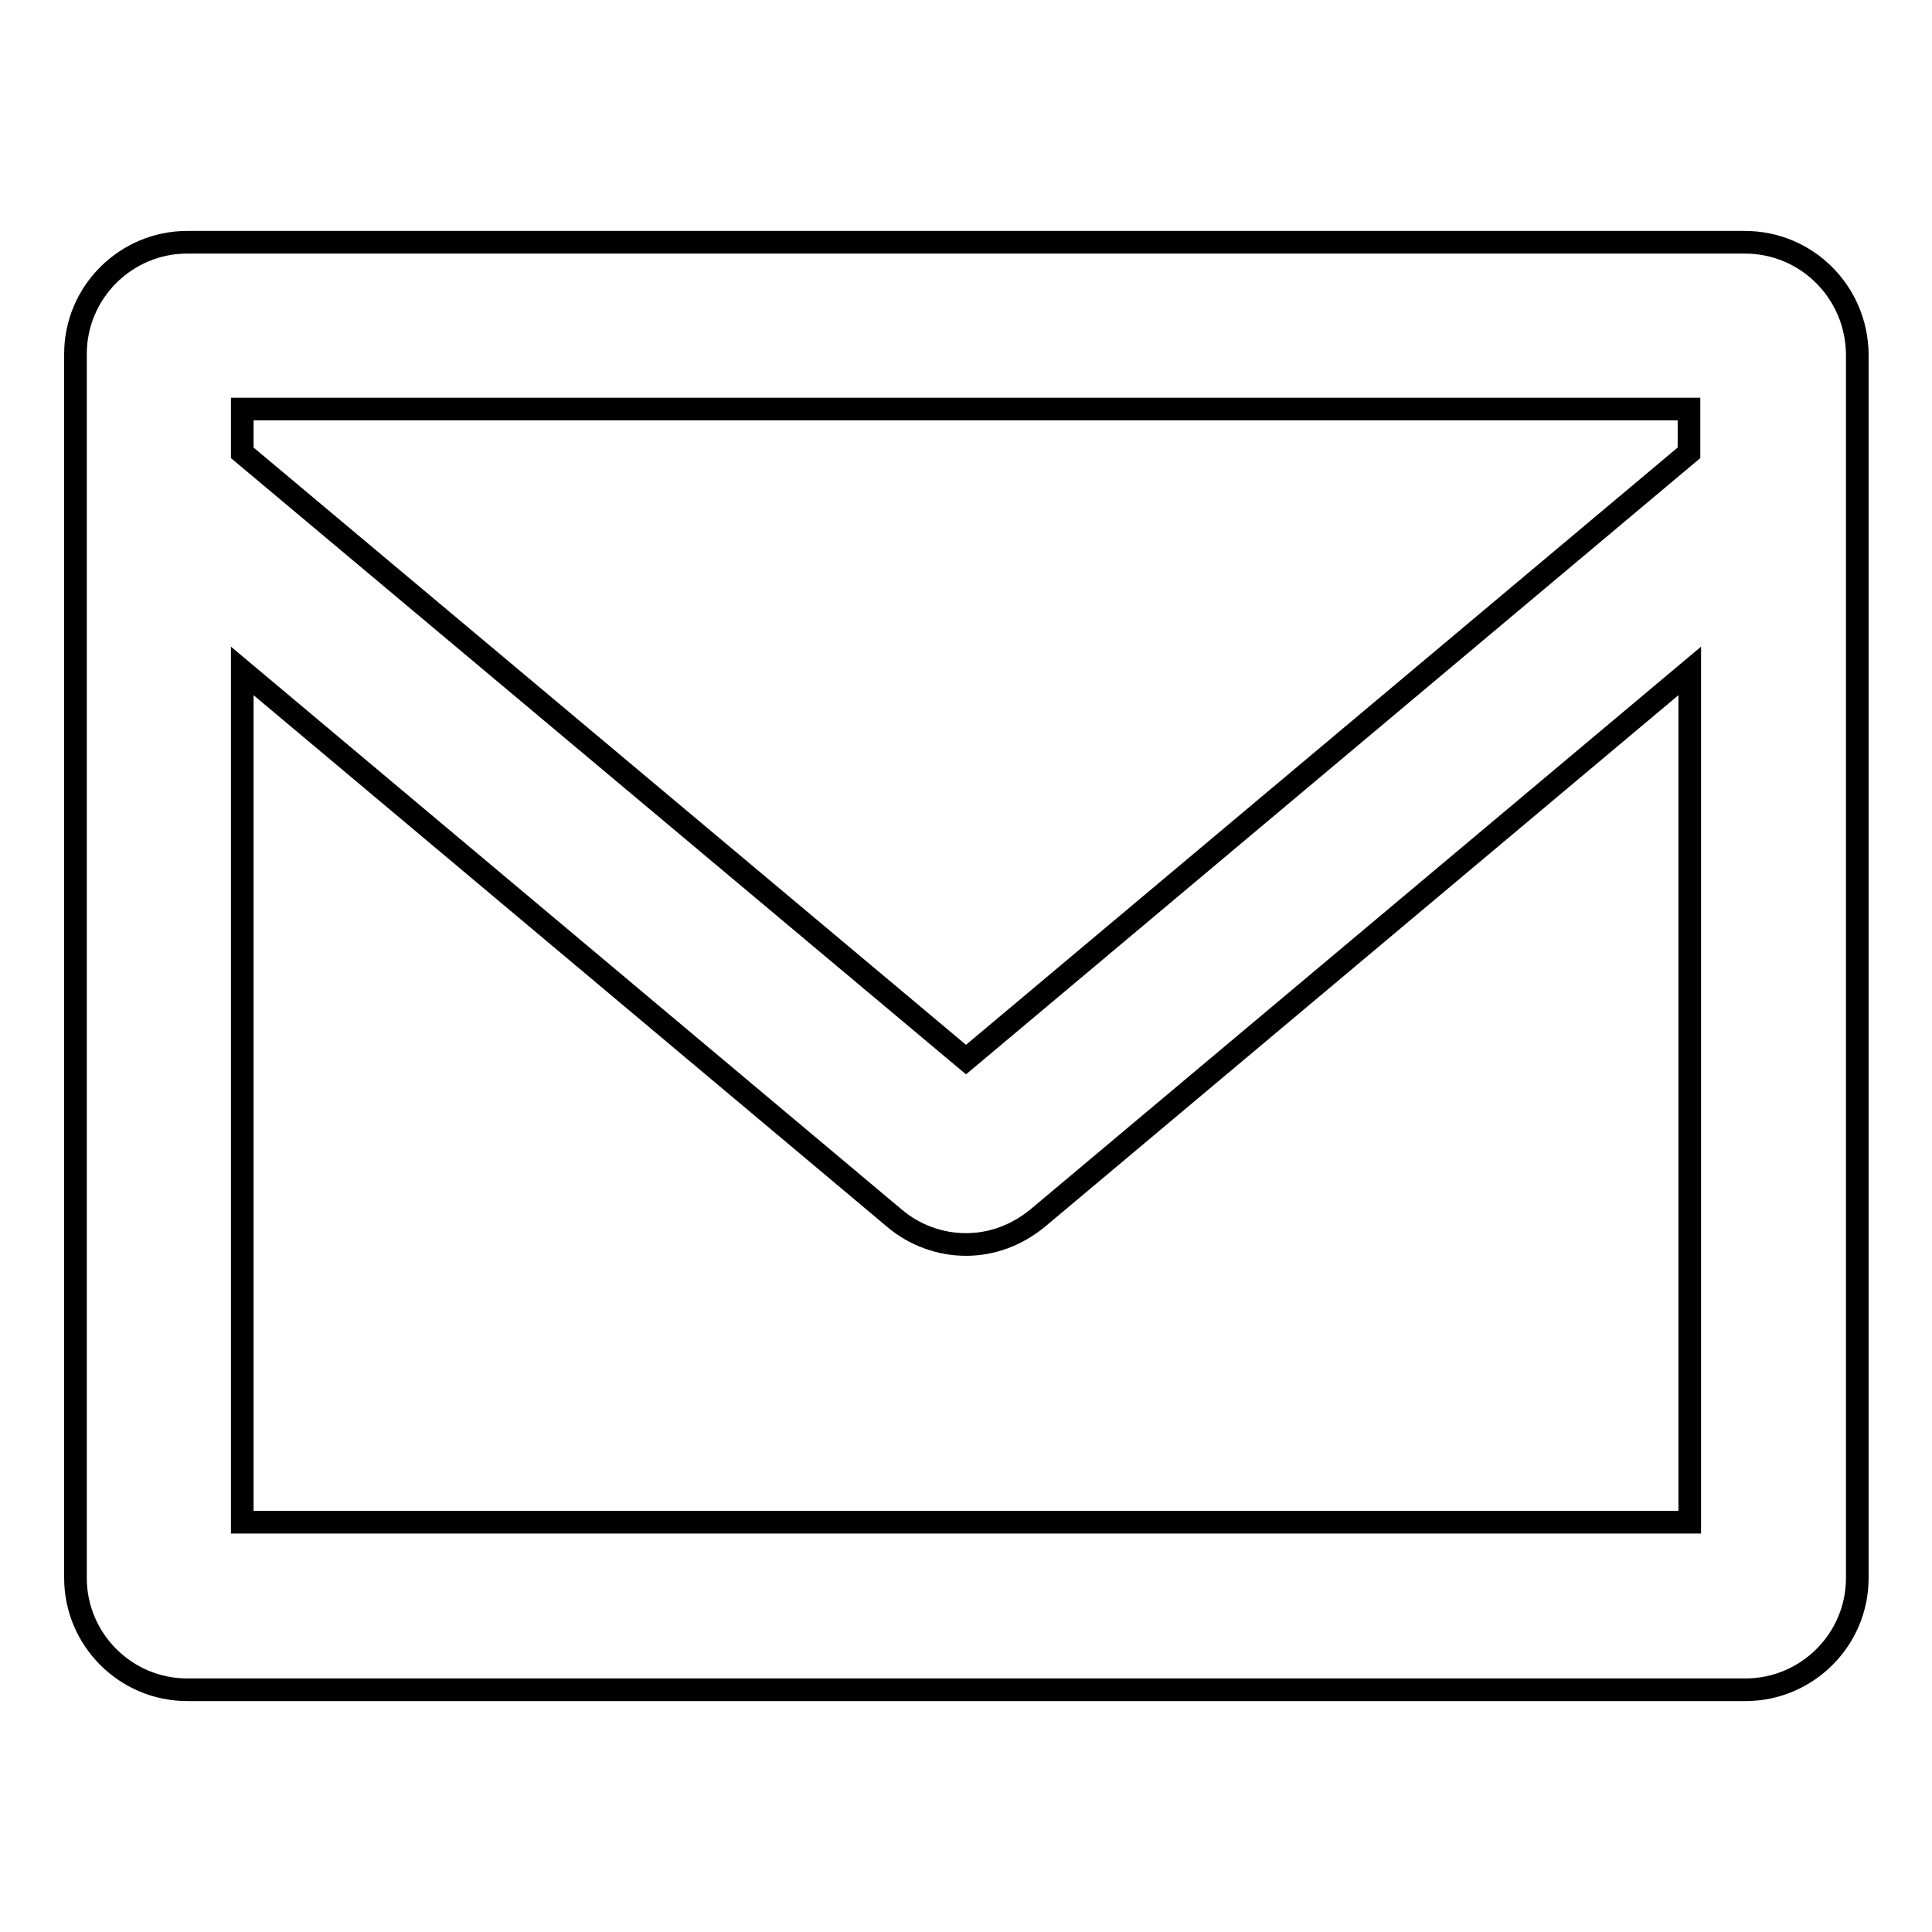
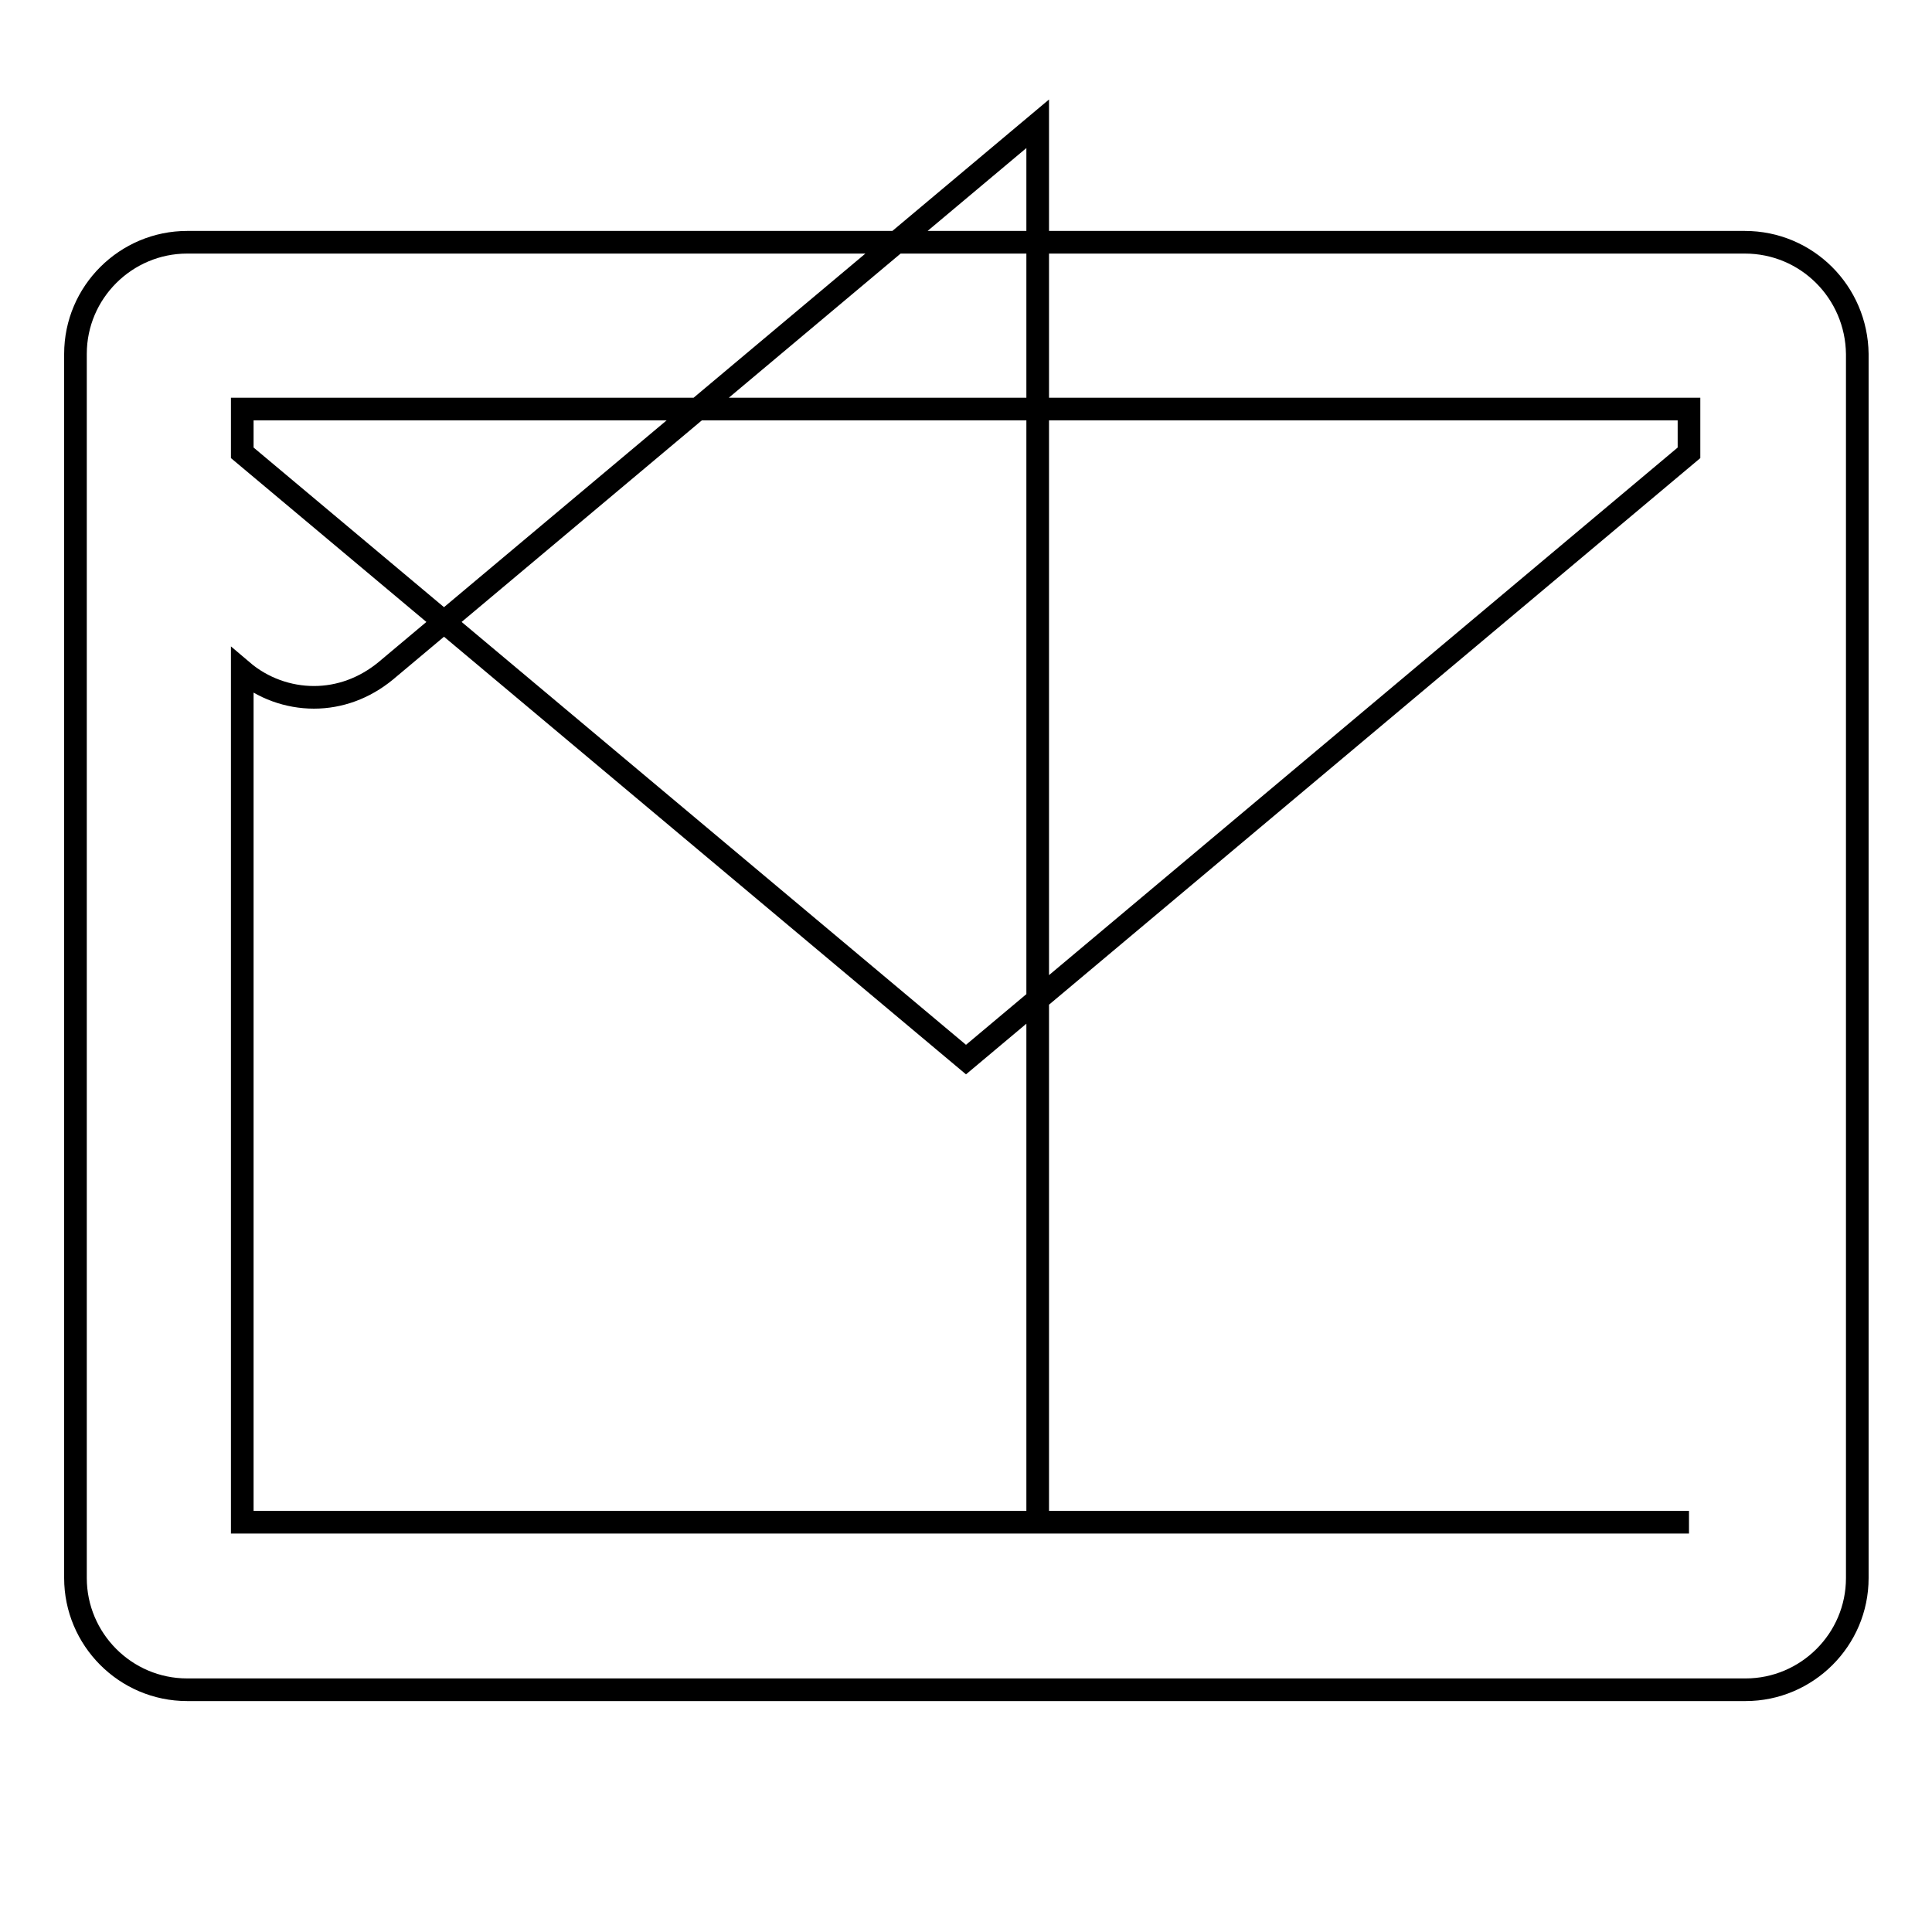
<svg xmlns="http://www.w3.org/2000/svg" version="1.1" x="0px" y="0px" viewBox="0 0 256 256" enable-background="new 0 0 256 256" xml:space="preserve">
  <g>
    <g>
      <g>
        <g id="Mail">
          <g>
-             <path stroke-width="3" fill-opacity="0" stroke="#000000" d="M231.2,32.1H24.8c-8.1,0-14.8,6.6-14.8,14.8v162.2c0,8.1,6.6,14.8,14.8,14.8h206.5c8.1,0,14.8-6.6,14.8-14.8V46.9C246,38.7,239.4,32.1,231.2,32.1z M223.8,201.7H32.1V88.9l86.4,72.5c2.7,2.3,6.1,3.5,9.5,3.5c3.4,0,6.7-1.2,9.5-3.5l86.4-72.5V201.7L223.8,201.7z M223.8,60L128,140.4L32.1,60v-5.8h191.7L223.8,60L223.8,60z" />
+             <path stroke-width="3" fill-opacity="0" stroke="#000000" d="M231.2,32.1H24.8c-8.1,0-14.8,6.6-14.8,14.8v162.2c0,8.1,6.6,14.8,14.8,14.8h206.5c8.1,0,14.8-6.6,14.8-14.8V46.9C246,38.7,239.4,32.1,231.2,32.1z M223.8,201.7H32.1V88.9c2.7,2.3,6.1,3.5,9.5,3.5c3.4,0,6.7-1.2,9.5-3.5l86.4-72.5V201.7L223.8,201.7z M223.8,60L128,140.4L32.1,60v-5.8h191.7L223.8,60L223.8,60z" />
          </g>
        </g>
      </g>
      <g />
      <g />
      <g />
      <g />
      <g />
      <g />
      <g />
      <g />
      <g />
      <g />
      <g />
      <g />
      <g />
      <g />
      <g />
    </g>
  </g>
</svg>